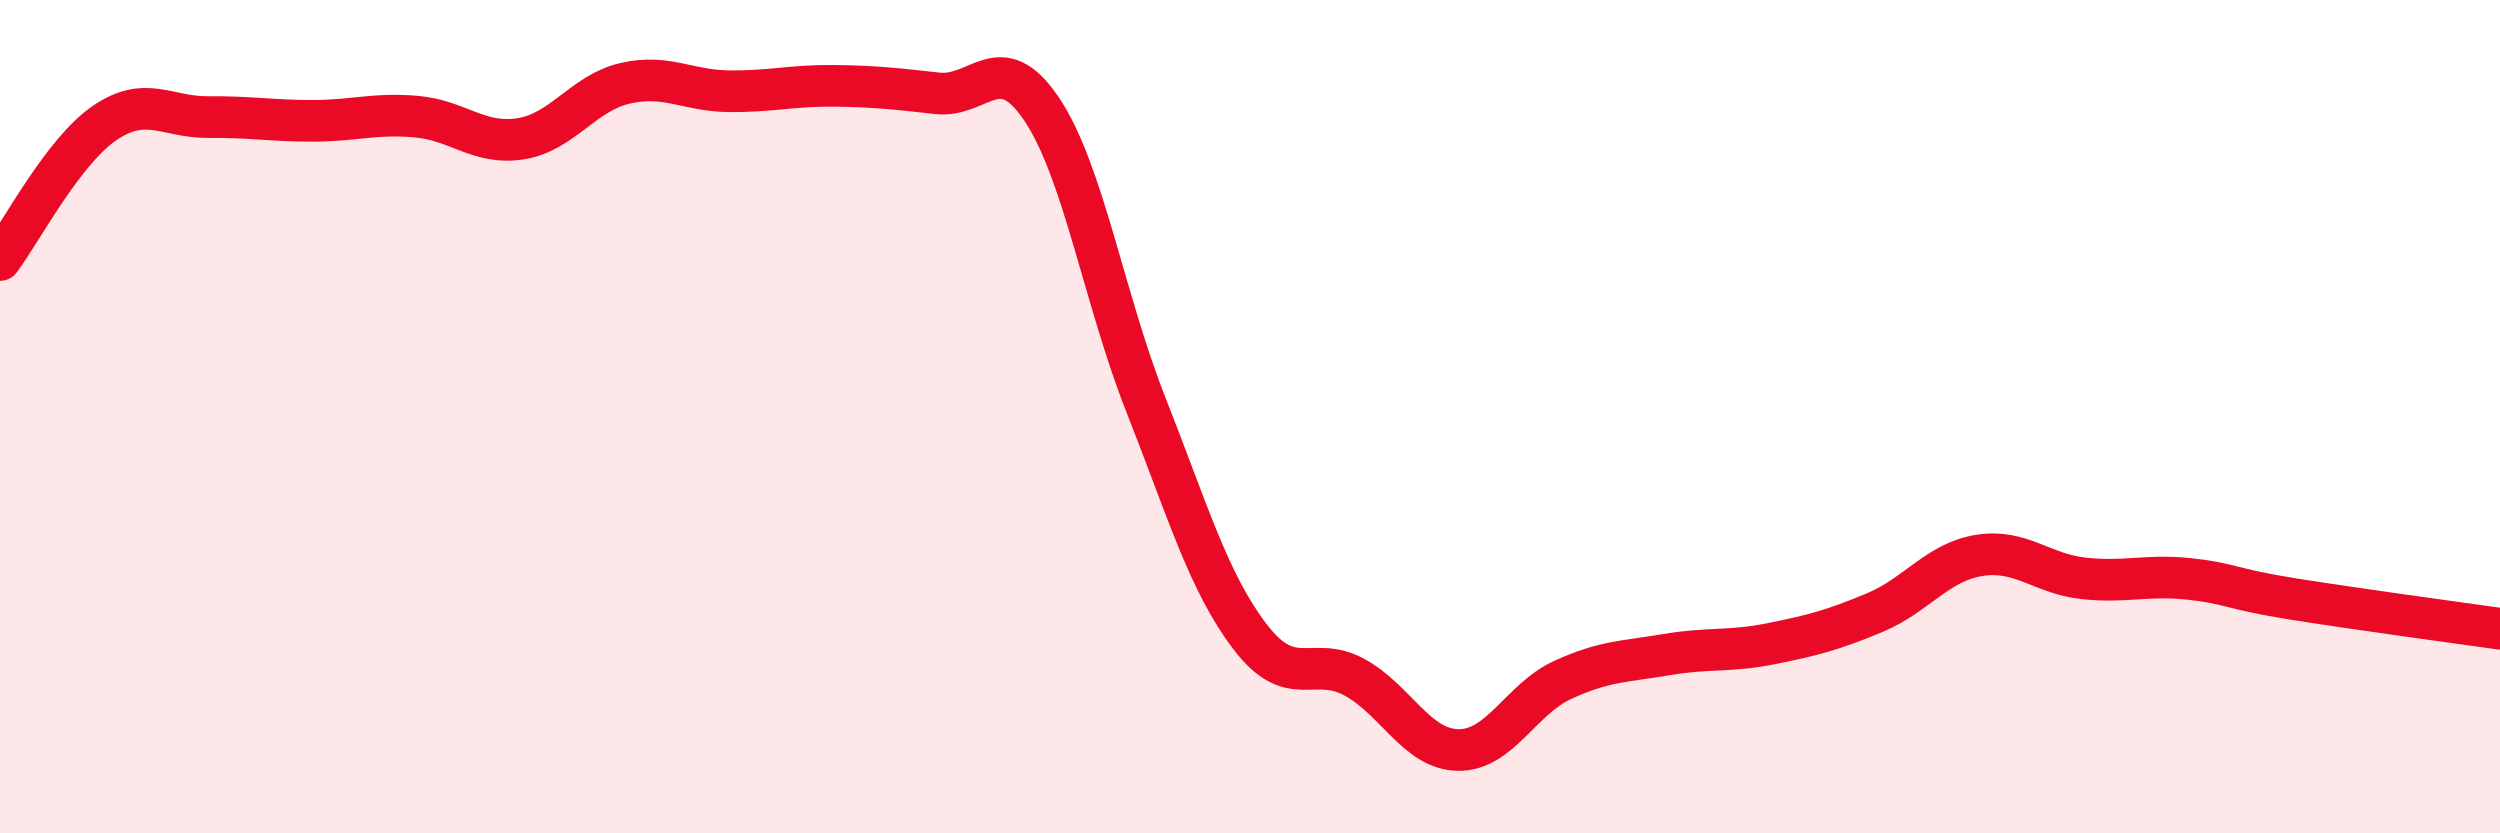
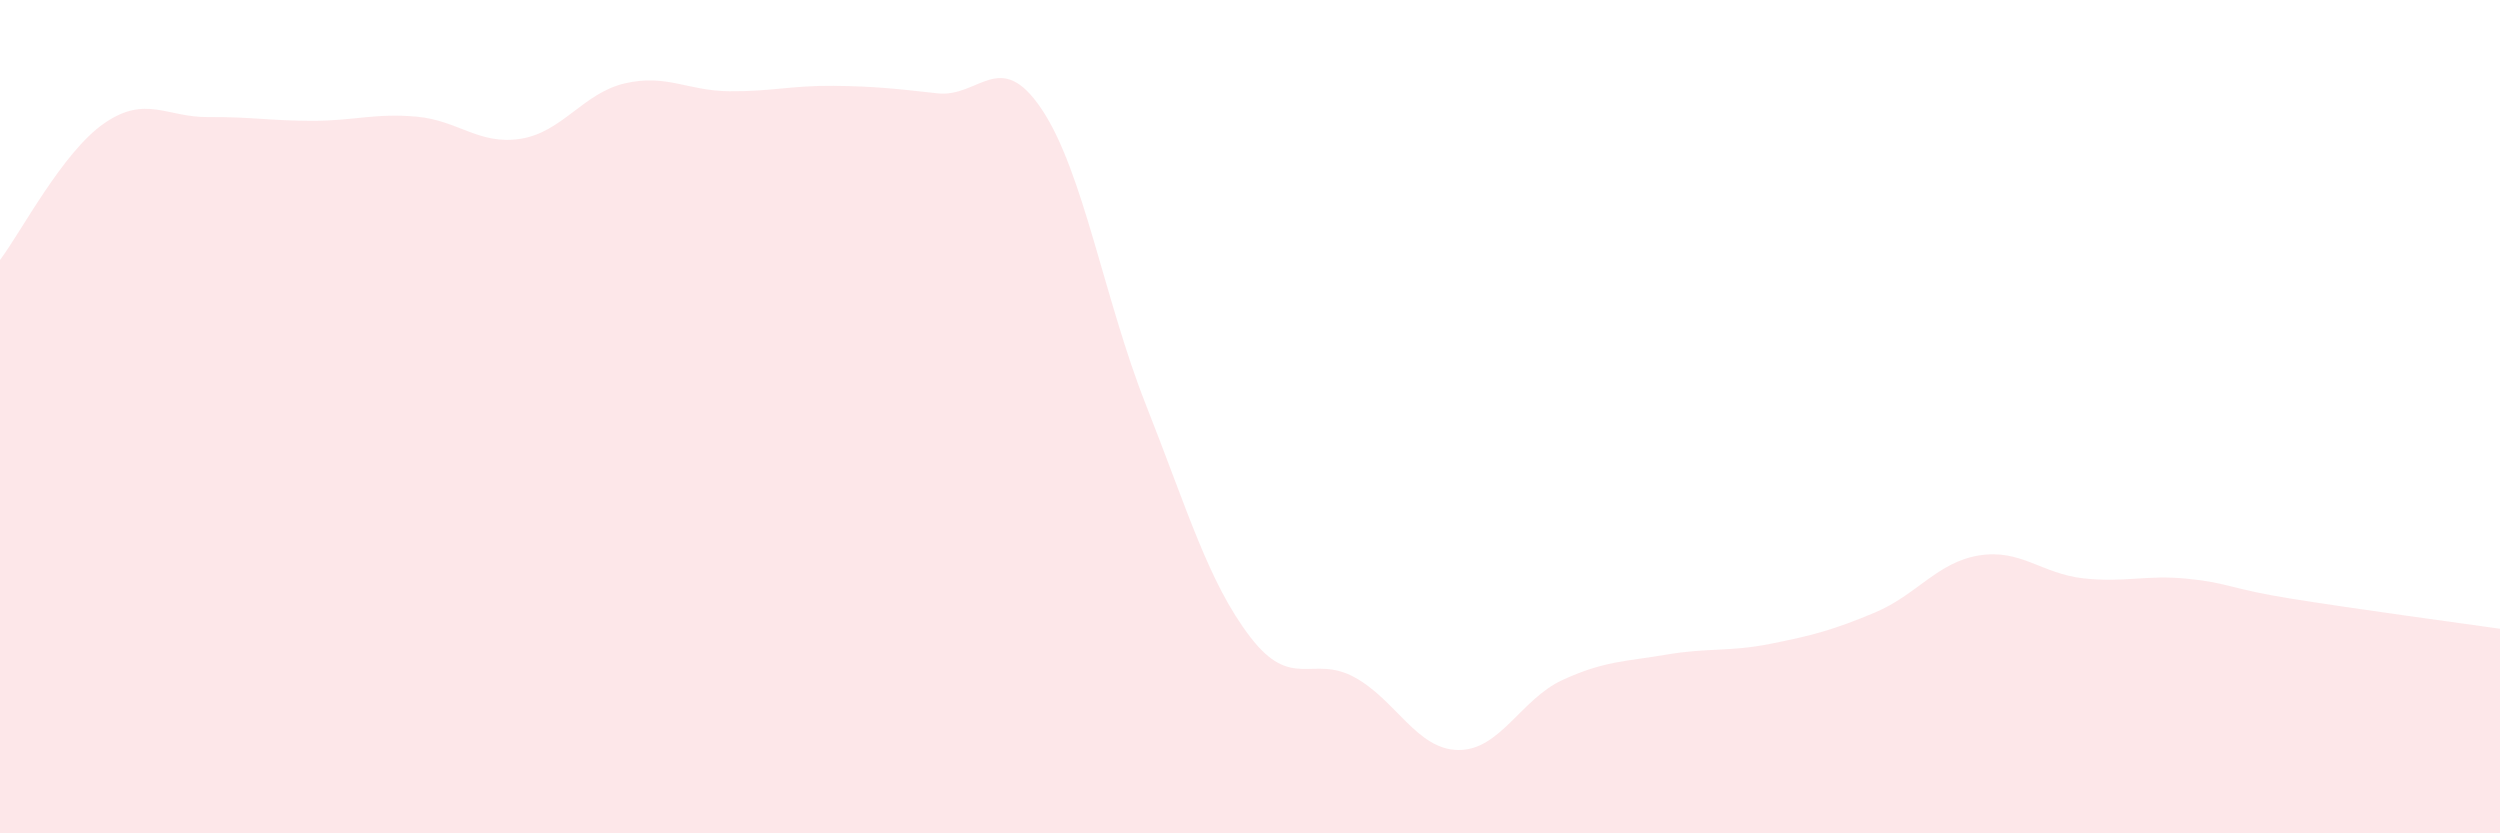
<svg xmlns="http://www.w3.org/2000/svg" width="60" height="20" viewBox="0 0 60 20">
  <path d="M 0,6.24 C 0.5,5.58 1.5,3.65 2.5,2.96 C 3.5,2.27 4,2.82 5,2.81 C 6,2.8 6.5,2.9 7.5,2.9 C 8.5,2.9 9,2.71 10,2.8 C 11,2.89 11.5,3.49 12.5,3.33 C 13.5,3.17 14,2.23 15,2 C 16,1.77 16.5,2.18 17.5,2.19 C 18.5,2.2 19,2.05 20,2.06 C 21,2.07 21.5,2.13 22.5,2.24 C 23.5,2.35 24,1.13 25,2.62 C 26,4.11 26.5,7.18 27.5,9.71 C 28.5,12.24 29,13.97 30,15.28 C 31,16.59 31.5,15.71 32.5,16.25 C 33.5,16.79 34,17.99 35,18 C 36,18.01 36.5,16.78 37.5,16.32 C 38.5,15.86 39,15.88 40,15.71 C 41,15.54 41.5,15.65 42.5,15.45 C 43.5,15.25 44,15.12 45,14.7 C 46,14.28 46.5,13.49 47.5,13.33 C 48.5,13.17 49,13.77 50,13.88 C 51,13.99 51.5,13.79 52.5,13.89 C 53.5,13.99 53.5,14.13 55,14.37 C 56.5,14.61 59,14.95 60,15.09L60 20L0 20Z" fill="#EB0A25" opacity="0.1" stroke-linecap="round" stroke-linejoin="round" />
-   <path d="M 0,6.24 C 0.5,5.58 1.5,3.65 2.5,2.96 C 3.5,2.27 4,2.82 5,2.81 C 6,2.8 6.5,2.9 7.5,2.9 C 8.5,2.9 9,2.71 10,2.8 C 11,2.89 11.5,3.49 12.5,3.33 C 13.5,3.17 14,2.23 15,2 C 16,1.77 16.5,2.18 17.5,2.19 C 18.5,2.2 19,2.05 20,2.06 C 21,2.07 21.5,2.13 22.5,2.24 C 23.5,2.35 24,1.13 25,2.62 C 26,4.11 26.5,7.18 27.5,9.71 C 28.5,12.24 29,13.97 30,15.28 C 31,16.59 31.5,15.71 32.5,16.25 C 33.5,16.79 34,17.99 35,18 C 36,18.01 36.5,16.78 37.5,16.32 C 38.5,15.86 39,15.88 40,15.71 C 41,15.54 41.5,15.65 42.5,15.45 C 43.5,15.25 44,15.12 45,14.7 C 46,14.28 46.5,13.49 47.5,13.33 C 48.5,13.17 49,13.77 50,13.88 C 51,13.99 51.5,13.79 52.5,13.89 C 53.5,13.99 53.5,14.13 55,14.37 C 56.5,14.61 59,14.95 60,15.09" stroke="#EB0A25" stroke-width="1" fill="none" stroke-linecap="round" stroke-linejoin="round" />
</svg>